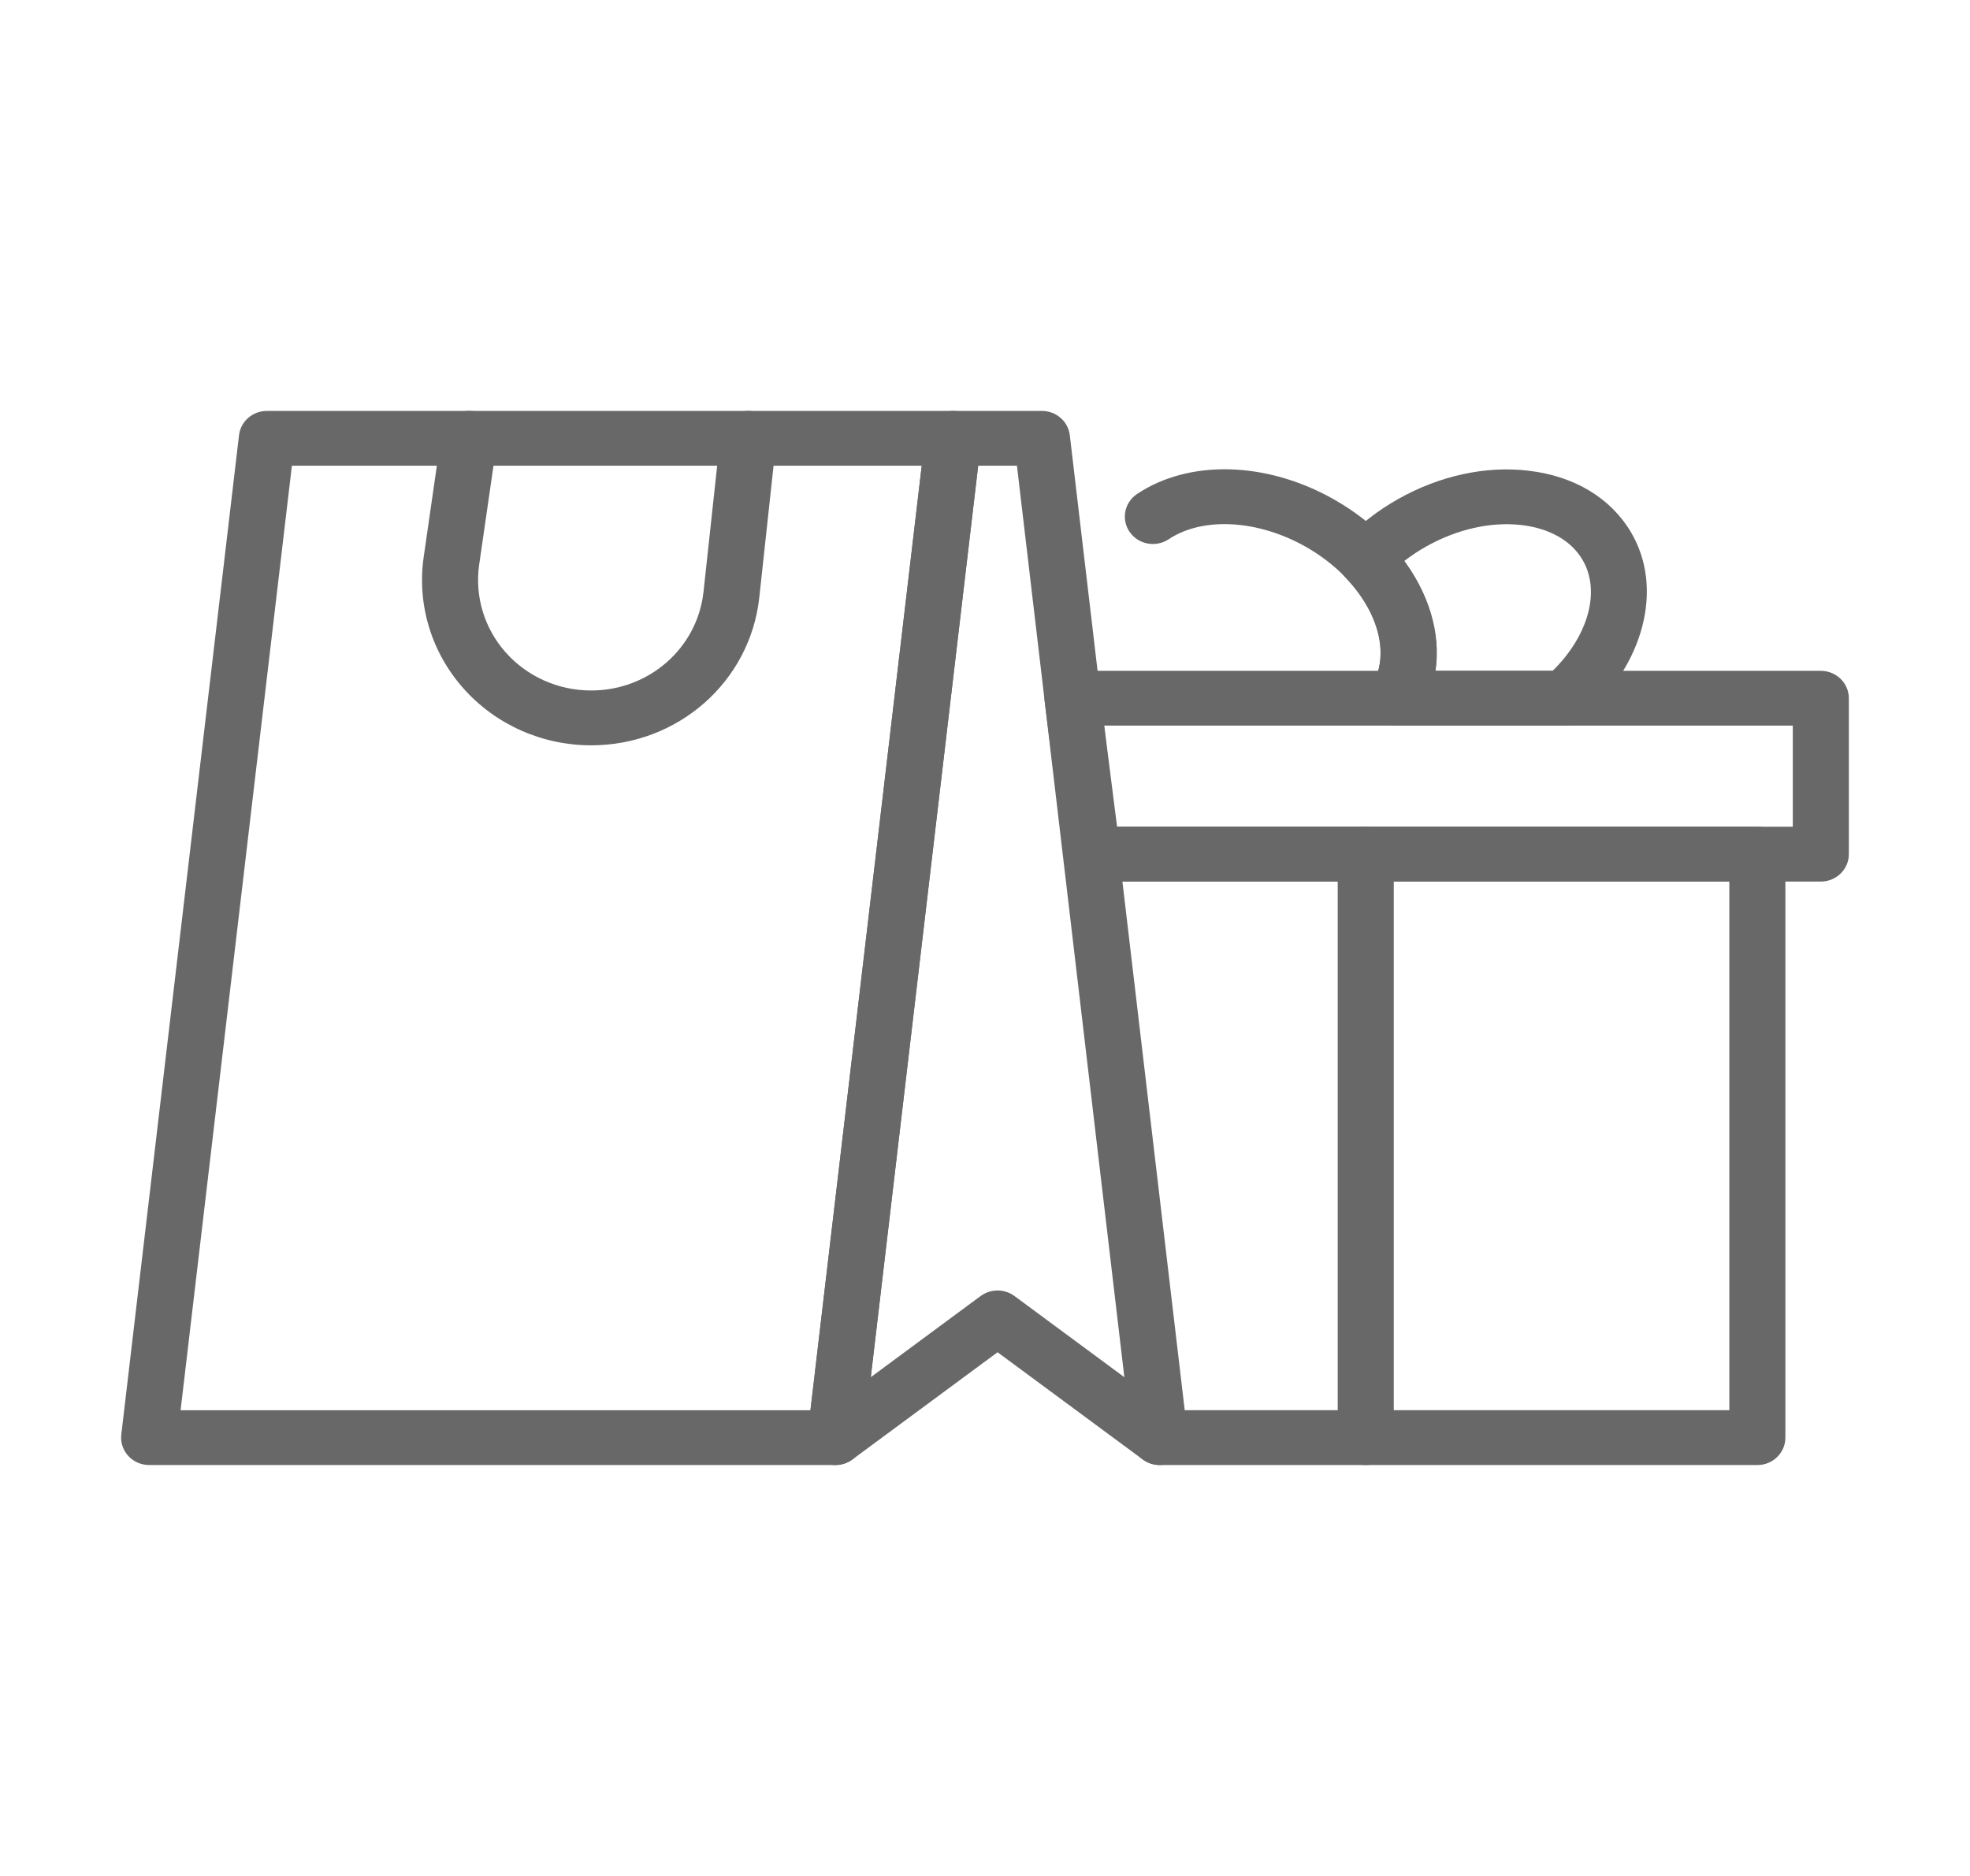
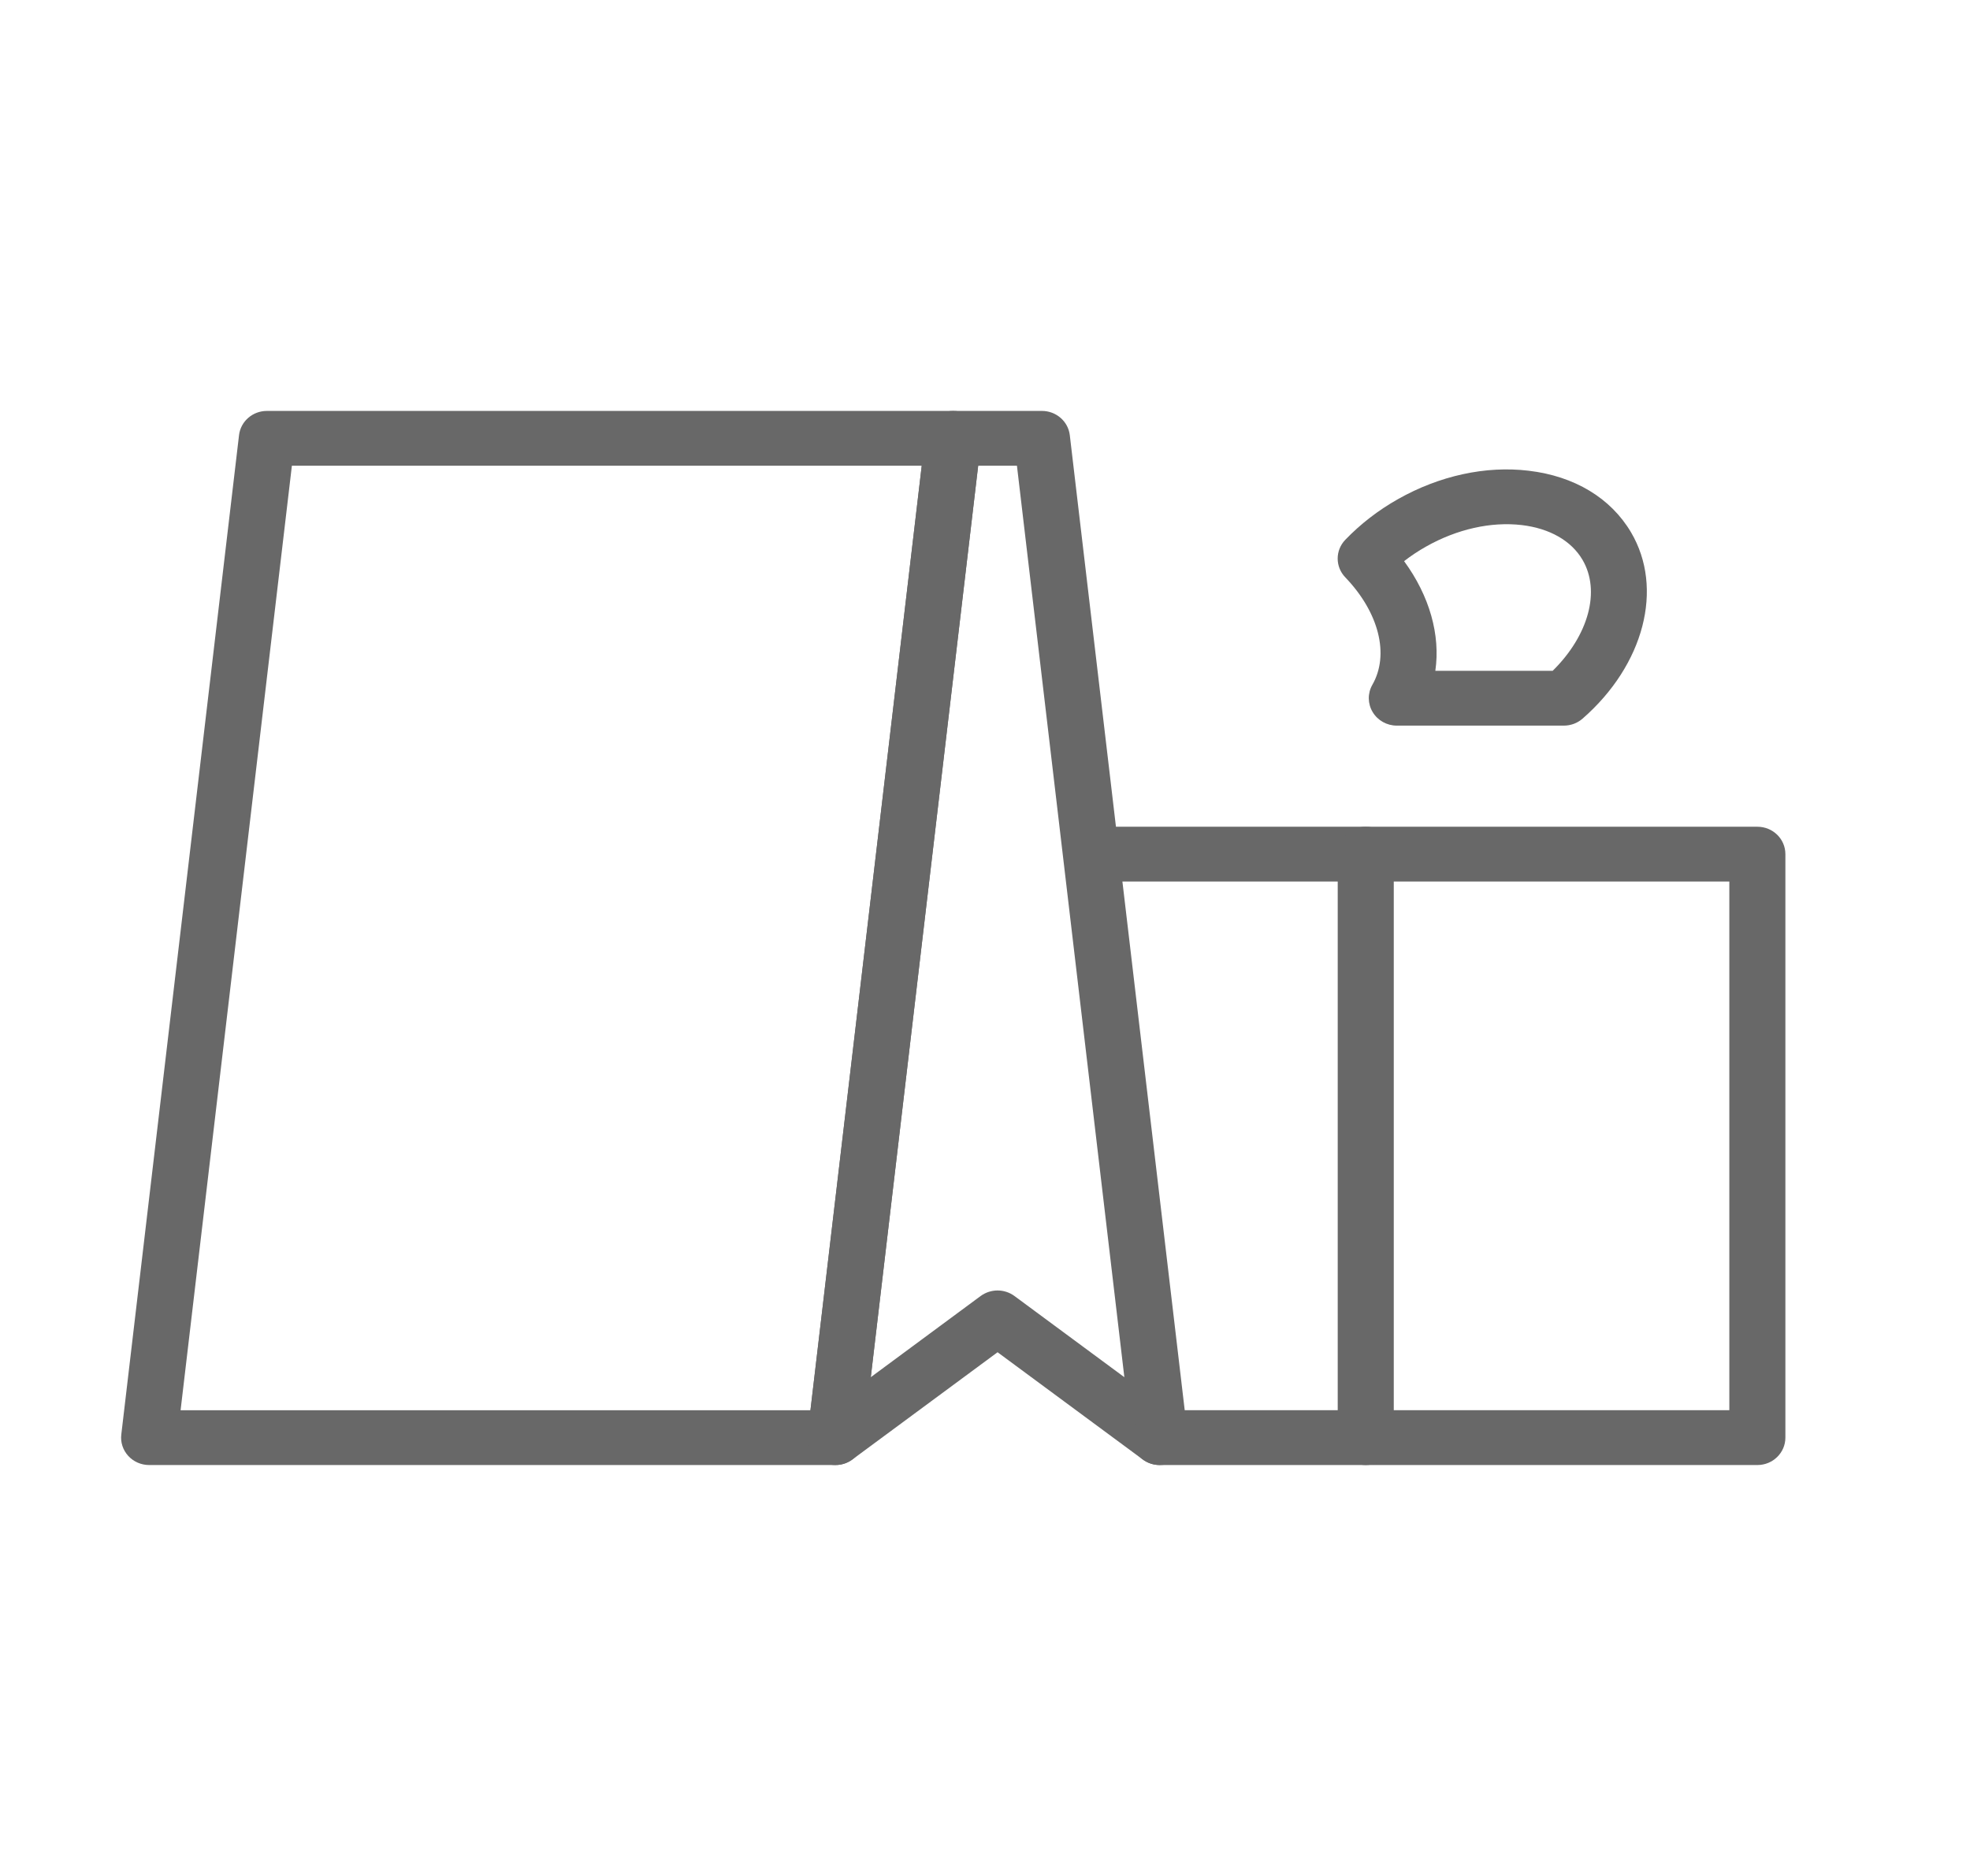
<svg xmlns="http://www.w3.org/2000/svg" width="42" height="40" viewBox="0 0 42 40" fill="none">
  <path d="M17.811 31.238H3.18C3.009 31.238 2.847 31.167 2.734 31.043C2.62 30.918 2.566 30.752 2.586 30.587L5.096 9.279C5.131 8.984 5.386 8.762 5.69 8.762H20.321C20.491 8.762 20.654 8.833 20.767 8.957C20.881 9.081 20.934 9.247 20.915 9.413L18.405 30.721C18.37 31.016 18.115 31.238 17.811 31.238ZM3.85 30.07H17.278L19.651 9.93H6.223L3.85 30.07Z" fill="#686868" />
  <path d="M24.724 31.238C24.597 31.238 24.47 31.198 24.364 31.12L21.268 28.833L18.172 31.12C17.981 31.26 17.722 31.277 17.515 31.161C17.308 31.045 17.191 30.819 17.218 30.587L19.728 9.279C19.763 8.984 20.018 8.762 20.322 8.762H22.214C22.517 8.762 22.773 8.984 22.808 9.279L25.319 30.587C25.346 30.819 25.229 31.045 25.021 31.161C24.929 31.213 24.826 31.238 24.724 31.238ZM21.268 27.516C21.395 27.516 21.522 27.556 21.628 27.634L23.971 29.365L21.681 9.93H20.855L18.565 29.365L20.907 27.634C21.014 27.556 21.141 27.516 21.268 27.516Z" fill="#686868" />
-   <path d="M12.603 15.892C11.558 15.892 10.566 15.45 9.881 14.679C9.196 13.909 8.887 12.887 9.033 11.876L9.41 9.264C9.456 8.945 9.756 8.724 10.085 8.767C10.412 8.812 10.639 9.108 10.594 9.427L10.216 12.039C10.119 12.715 10.325 13.398 10.783 13.913C11.241 14.428 11.904 14.723 12.603 14.723C13.839 14.723 14.869 13.817 14.999 12.616L15.36 9.284C15.395 8.963 15.69 8.733 16.017 8.765C16.345 8.799 16.584 9.086 16.549 9.407L16.188 12.739C15.993 14.537 14.452 15.892 12.603 15.892Z" fill="#686868" />
  <path d="M37.467 31.238H24.724C24.394 31.238 24.126 30.976 24.126 30.654C24.126 30.331 24.394 30.069 24.724 30.069H36.869V18.796H23.288C22.958 18.796 22.69 18.535 22.69 18.212C22.69 17.889 22.958 17.628 23.288 17.628H37.467C37.797 17.628 38.064 17.889 38.064 18.212V30.654C38.064 30.976 37.797 31.238 37.467 31.238Z" fill="#686868" />
-   <path d="M38.819 18.797H23.288C22.986 18.797 22.732 18.577 22.695 18.284L22.273 14.96C22.252 14.794 22.305 14.627 22.418 14.501C22.532 14.376 22.695 14.304 22.866 14.304H38.819C39.149 14.304 39.417 14.565 39.417 14.888V18.212C39.417 18.535 39.15 18.797 38.819 18.797ZM23.816 17.628H38.222V15.472H23.542L23.816 17.628Z" fill="#686868" />
-   <path d="M29.117 31.238C28.787 31.238 28.52 30.976 28.52 30.654V18.212C28.52 17.889 28.787 17.628 29.117 17.628C29.448 17.628 29.715 17.889 29.715 18.212V30.654C29.715 30.976 29.448 31.238 29.117 31.238Z" fill="#686868" />
-   <path d="M29.781 15.472C29.682 15.472 29.581 15.448 29.489 15.398C29.201 15.24 29.099 14.884 29.26 14.603C29.771 13.71 29.131 12.388 27.832 11.655C26.812 11.079 25.64 11.016 24.916 11.498C24.644 11.679 24.271 11.611 24.085 11.344C23.899 11.077 23.97 10.714 24.243 10.532C25.355 9.792 26.998 9.836 28.43 10.643C30.324 11.712 31.146 13.702 30.303 15.174C30.193 15.365 29.99 15.472 29.781 15.472Z" fill="#686868" />
+   <path d="M29.117 31.238C28.787 31.238 28.52 30.976 28.52 30.654V18.212C28.52 17.889 28.787 17.628 29.117 17.628C29.448 17.628 29.715 17.889 29.715 18.212V30.654C29.715 30.976 29.448 31.238 29.117 31.238" fill="#686868" />
  <path d="M33.341 15.472H29.78C29.568 15.472 29.372 15.362 29.265 15.183C29.157 15.004 29.155 14.783 29.258 14.602C29.627 13.959 29.4 13.059 28.681 12.31C28.465 12.085 28.465 11.735 28.681 11.51C29.006 11.172 29.384 10.88 29.804 10.643C30.688 10.143 31.676 9.927 32.591 10.037C33.566 10.152 34.34 10.618 34.773 11.35C35.478 12.544 35.053 14.178 33.739 15.324C33.63 15.419 33.488 15.472 33.341 15.472ZM30.601 14.303H33.103C33.868 13.55 34.13 12.599 33.737 11.934C33.498 11.529 33.039 11.267 32.446 11.196C31.79 11.119 31.064 11.281 30.402 11.655C30.237 11.748 30.081 11.852 29.935 11.965C30.48 12.71 30.712 13.541 30.601 14.303Z" fill="#686868" />
</svg>